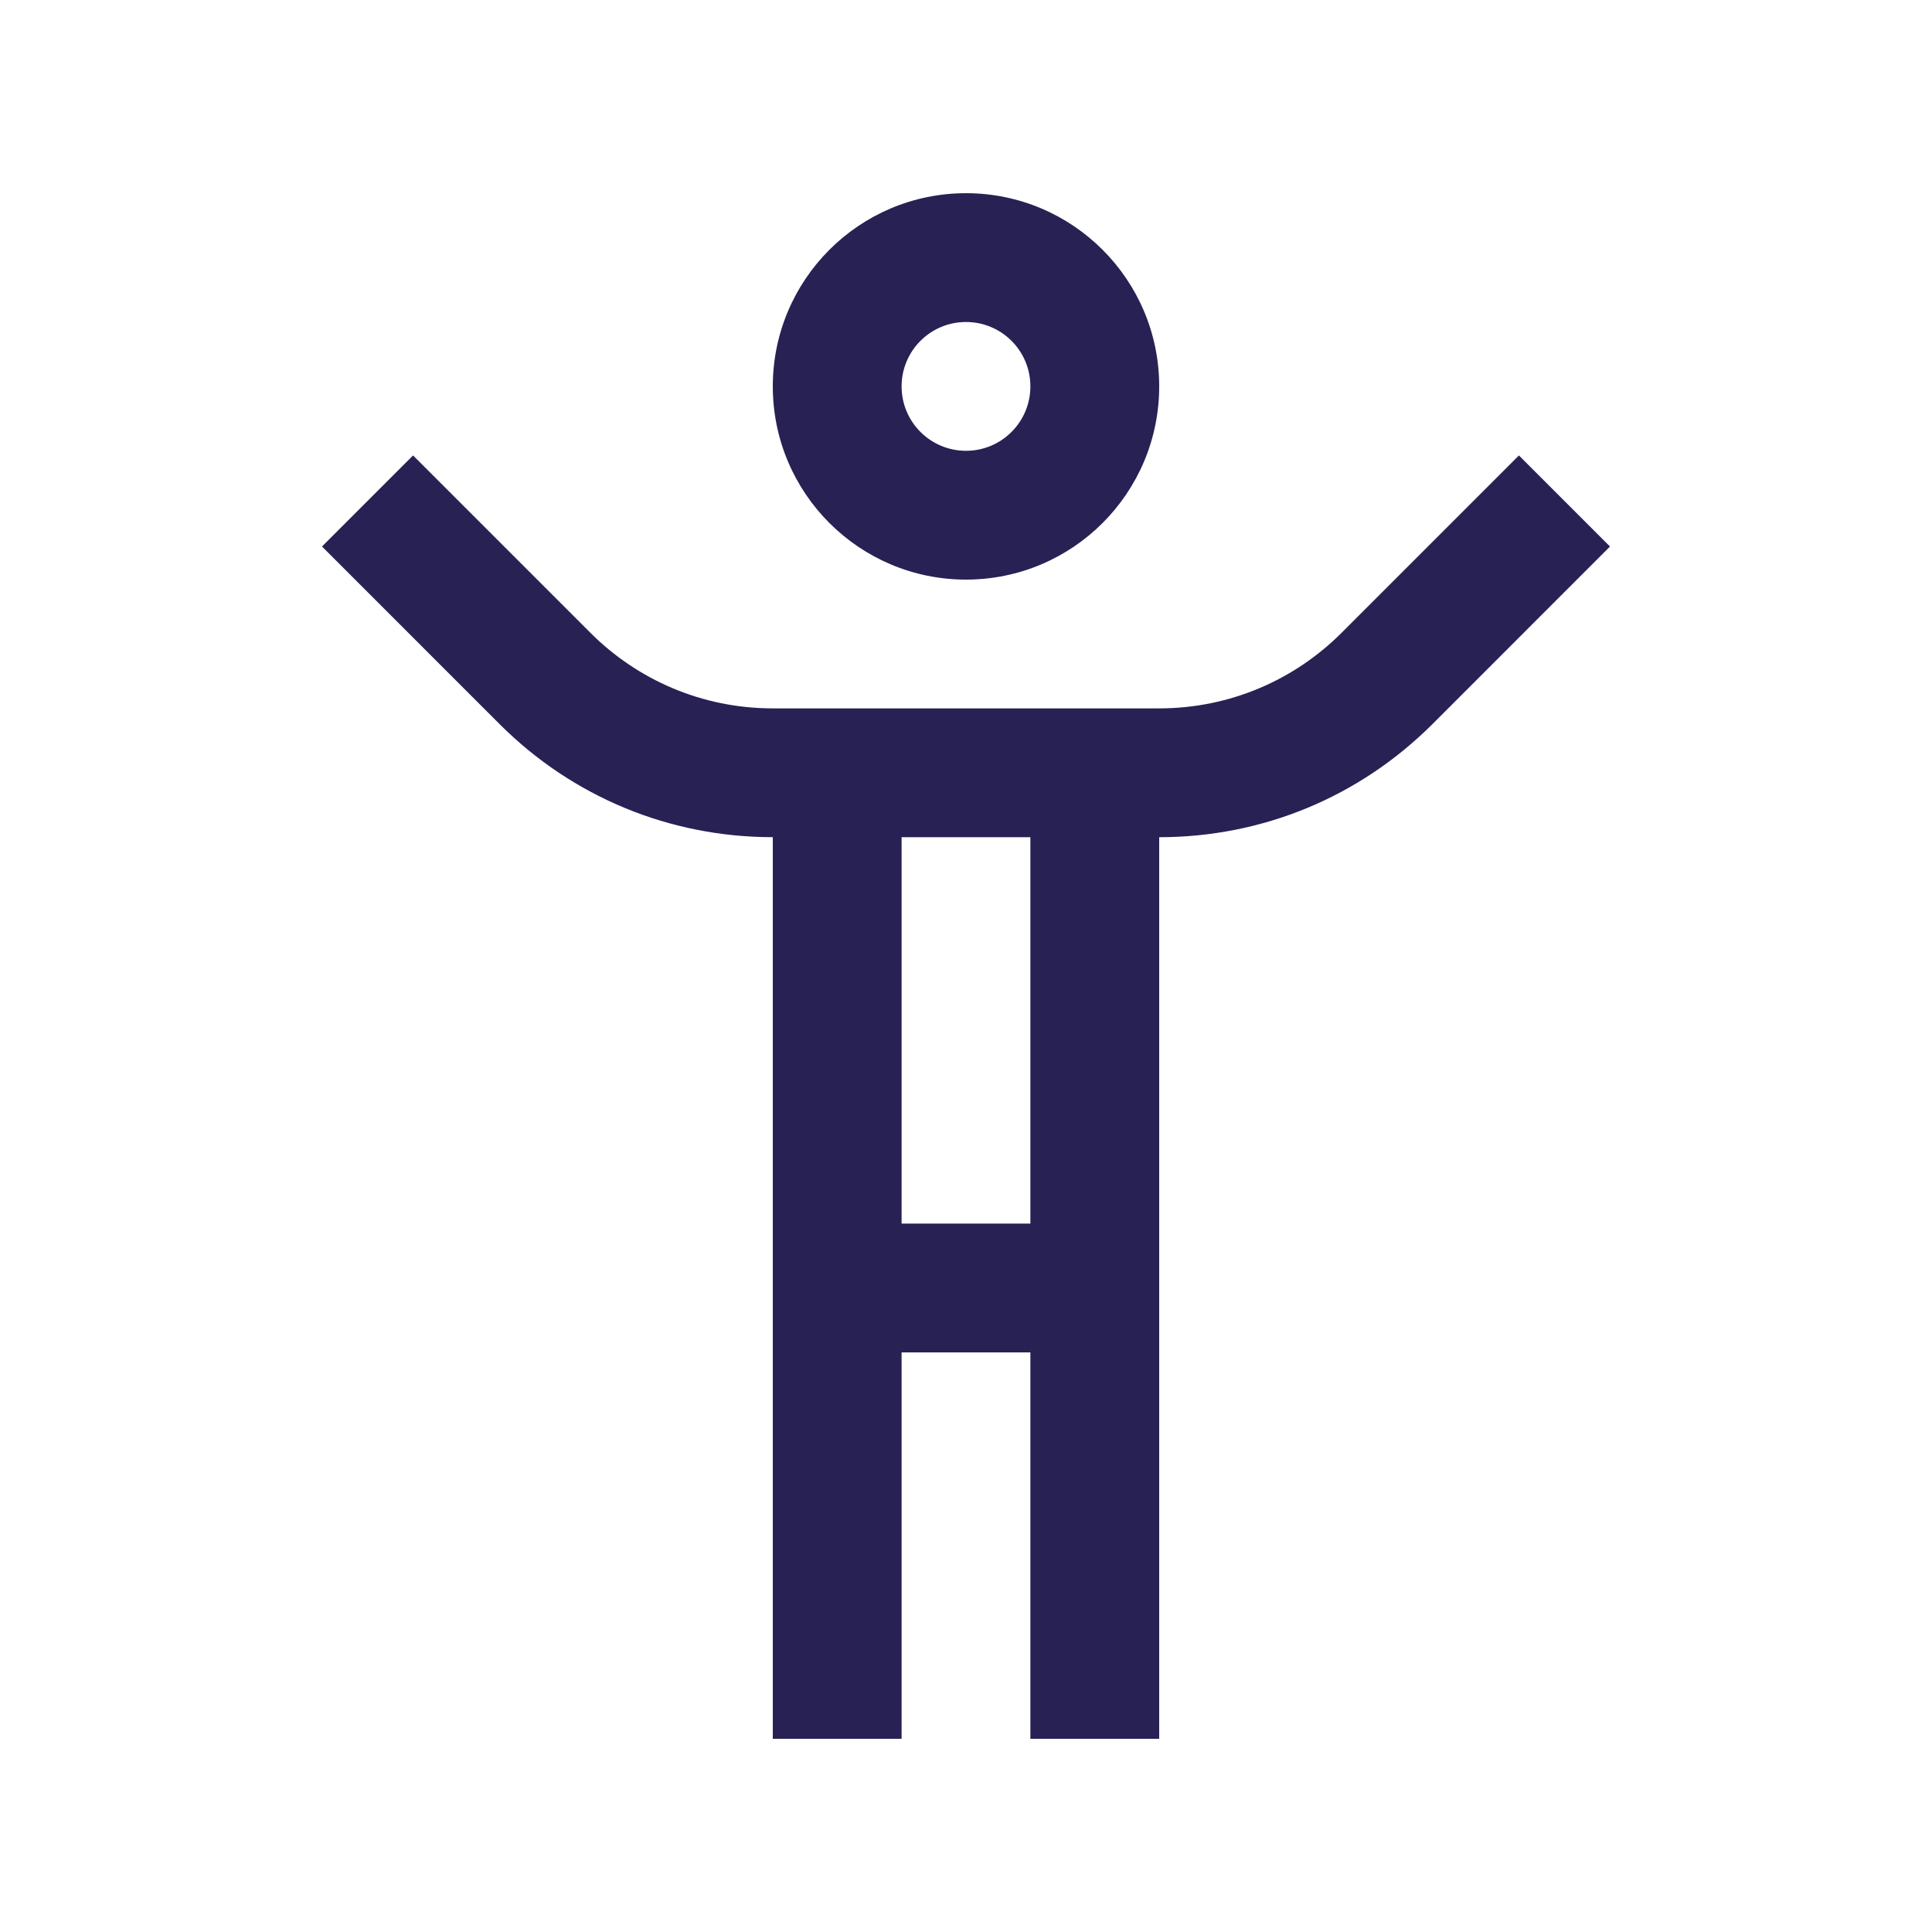
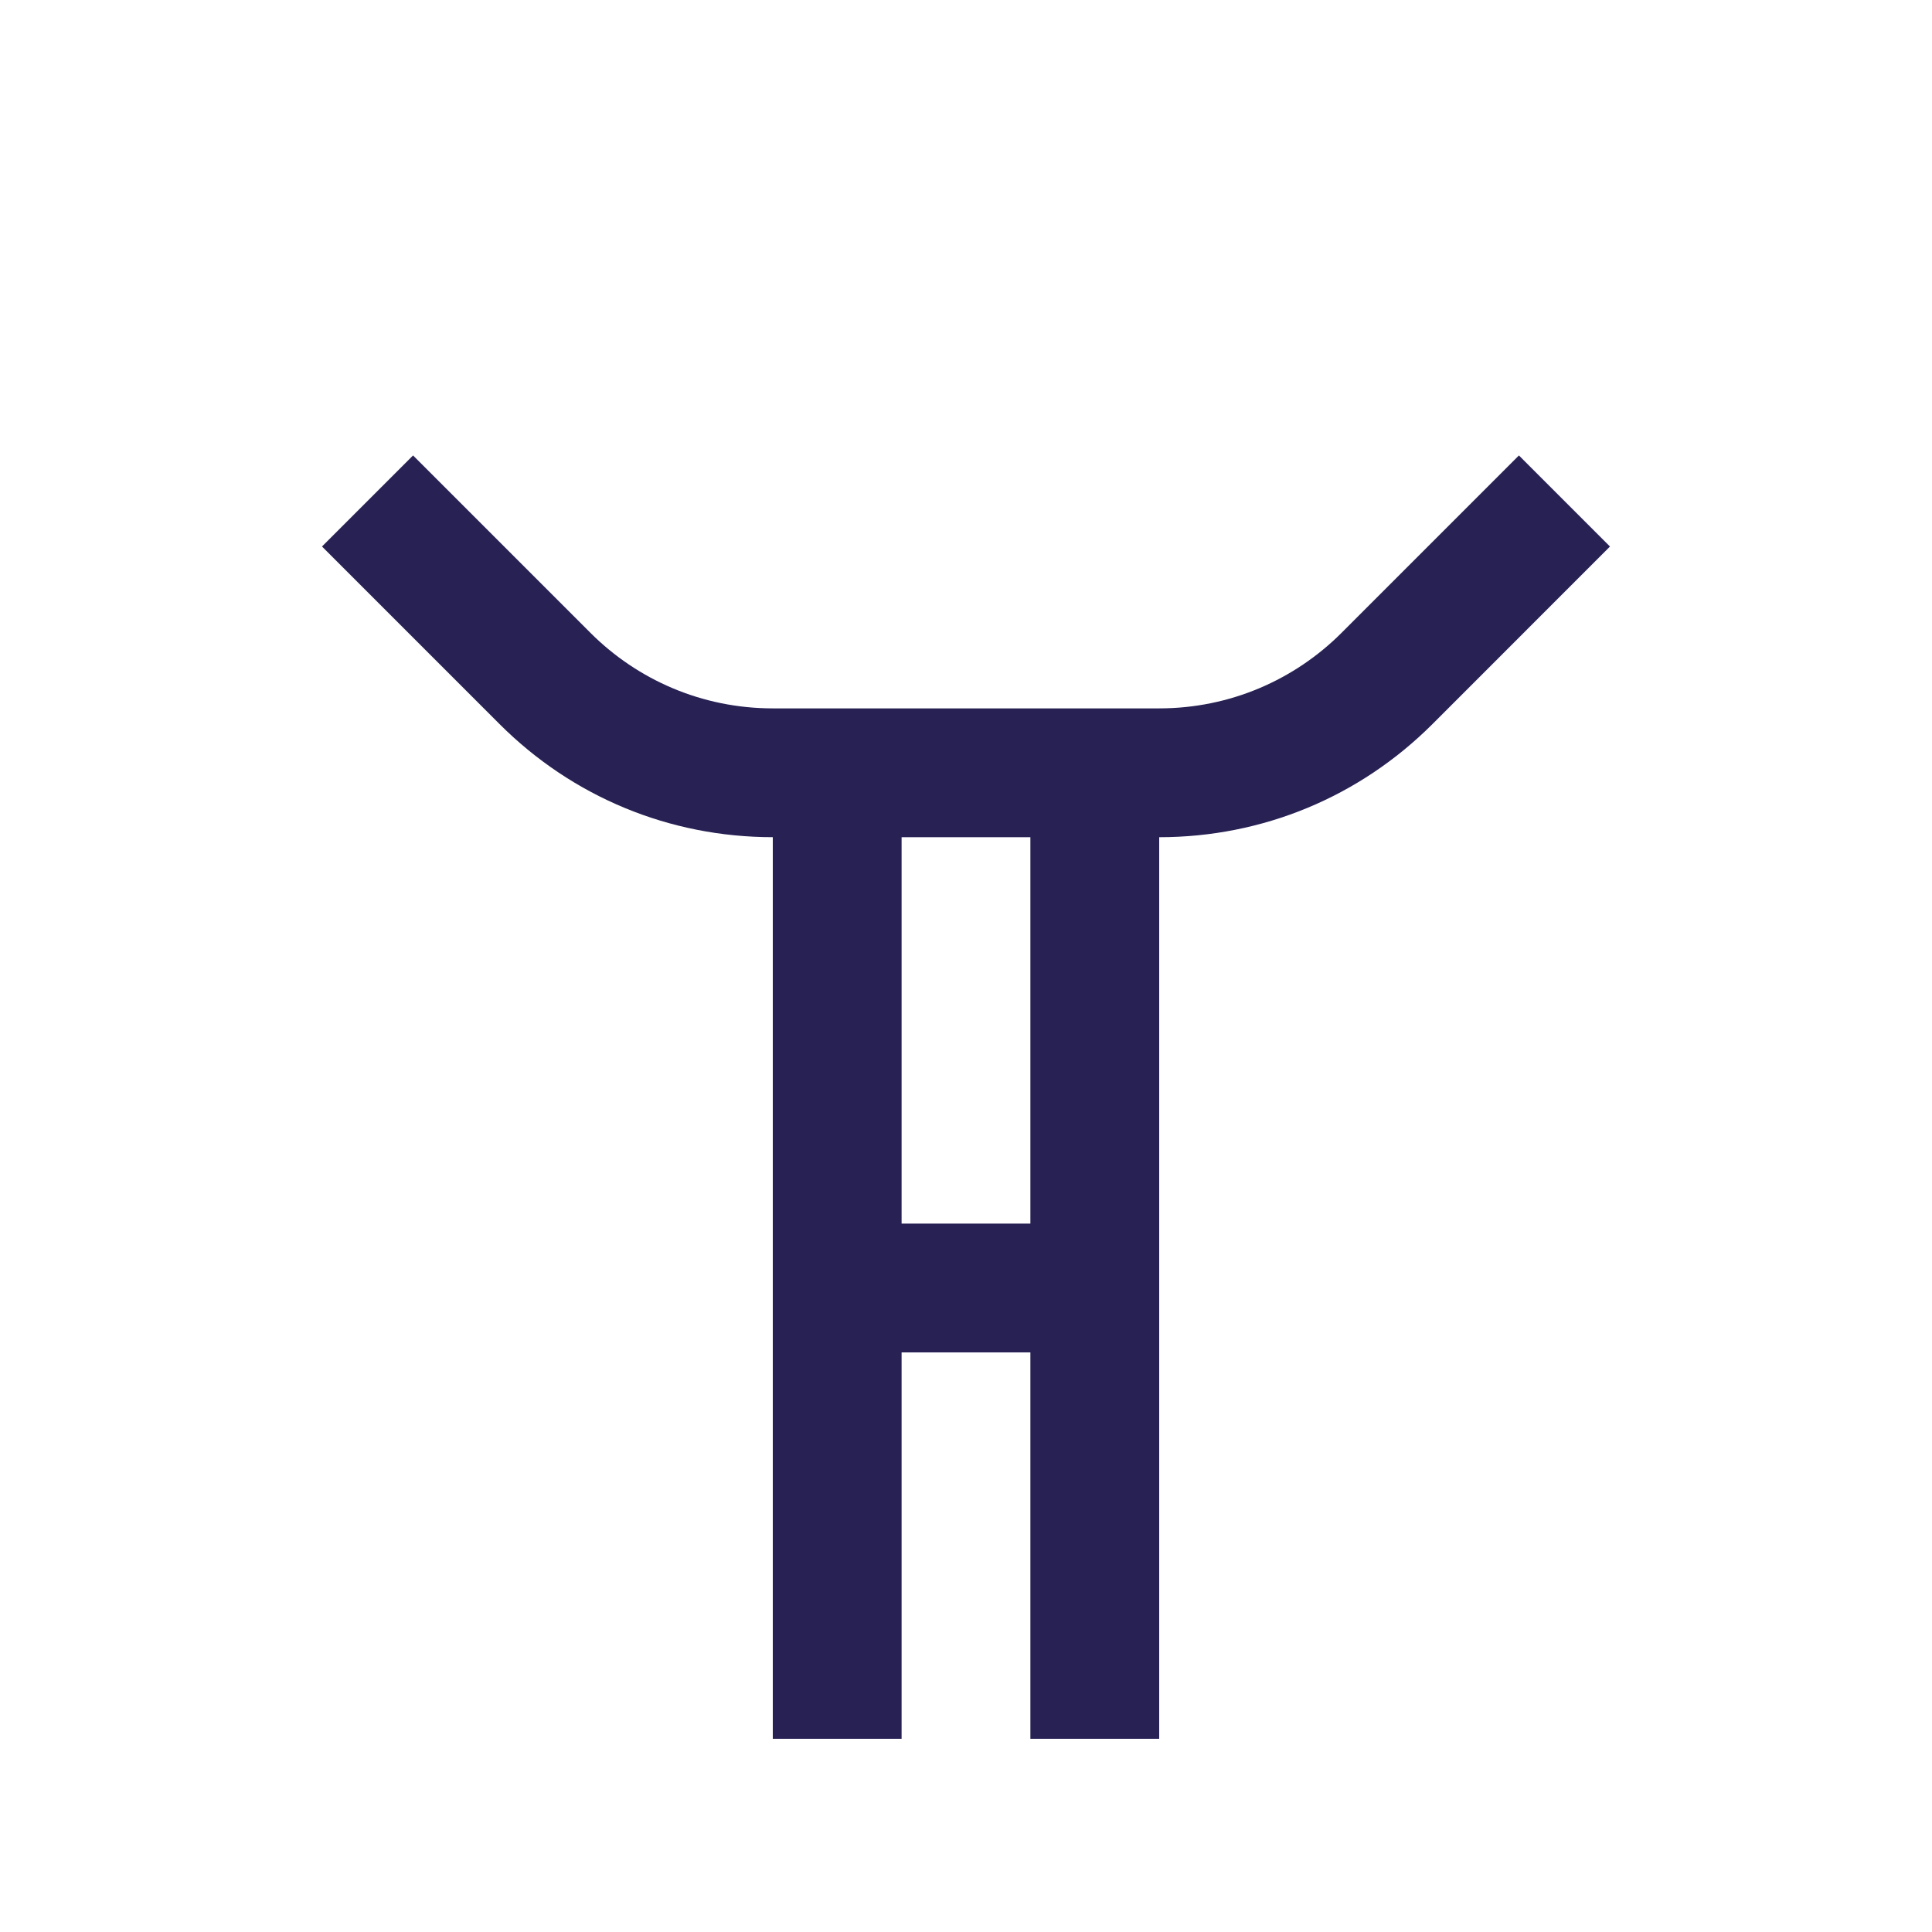
<svg xmlns="http://www.w3.org/2000/svg" width="84" height="84" viewBox="0 0 84 84" fill="none">
  <g id="hugs,  1">
-     <path id="Vector" d="M42 8.4C37.362 8.4 33.6 12.16 33.6 16.8C33.6 21.438 37.362 25.2 42 25.2C46.637 25.2 50.4 21.438 50.4 16.8C50.4 12.16 46.637 8.4 42 8.4ZM42 19.6C40.452 19.6 39.2 18.345 39.2 16.8C39.2 15.253 40.452 14 42 14C43.548 14 44.799 15.253 44.799 16.8C44.799 18.345 43.548 19.6 42 19.6Z" fill="#272154" />
    <path id="Vector_2" d="M66.04 19.802L58.322 27.521C56.292 29.547 53.493 30.799 50.4 30.799H33.6C30.507 30.799 27.707 29.547 25.678 27.521L17.959 19.802L14 23.761L21.719 31.481C24.896 34.655 29.115 36.399 33.6 36.399V75.6H39.2V58.8H44.799V75.6H50.4V36.4C54.885 36.4 59.103 34.656 62.281 31.482L69.999 23.762L66.04 19.802ZM44.799 53.2H39.2V36.4H44.799V53.2Z" fill="#272154" />
  </g>
</svg>